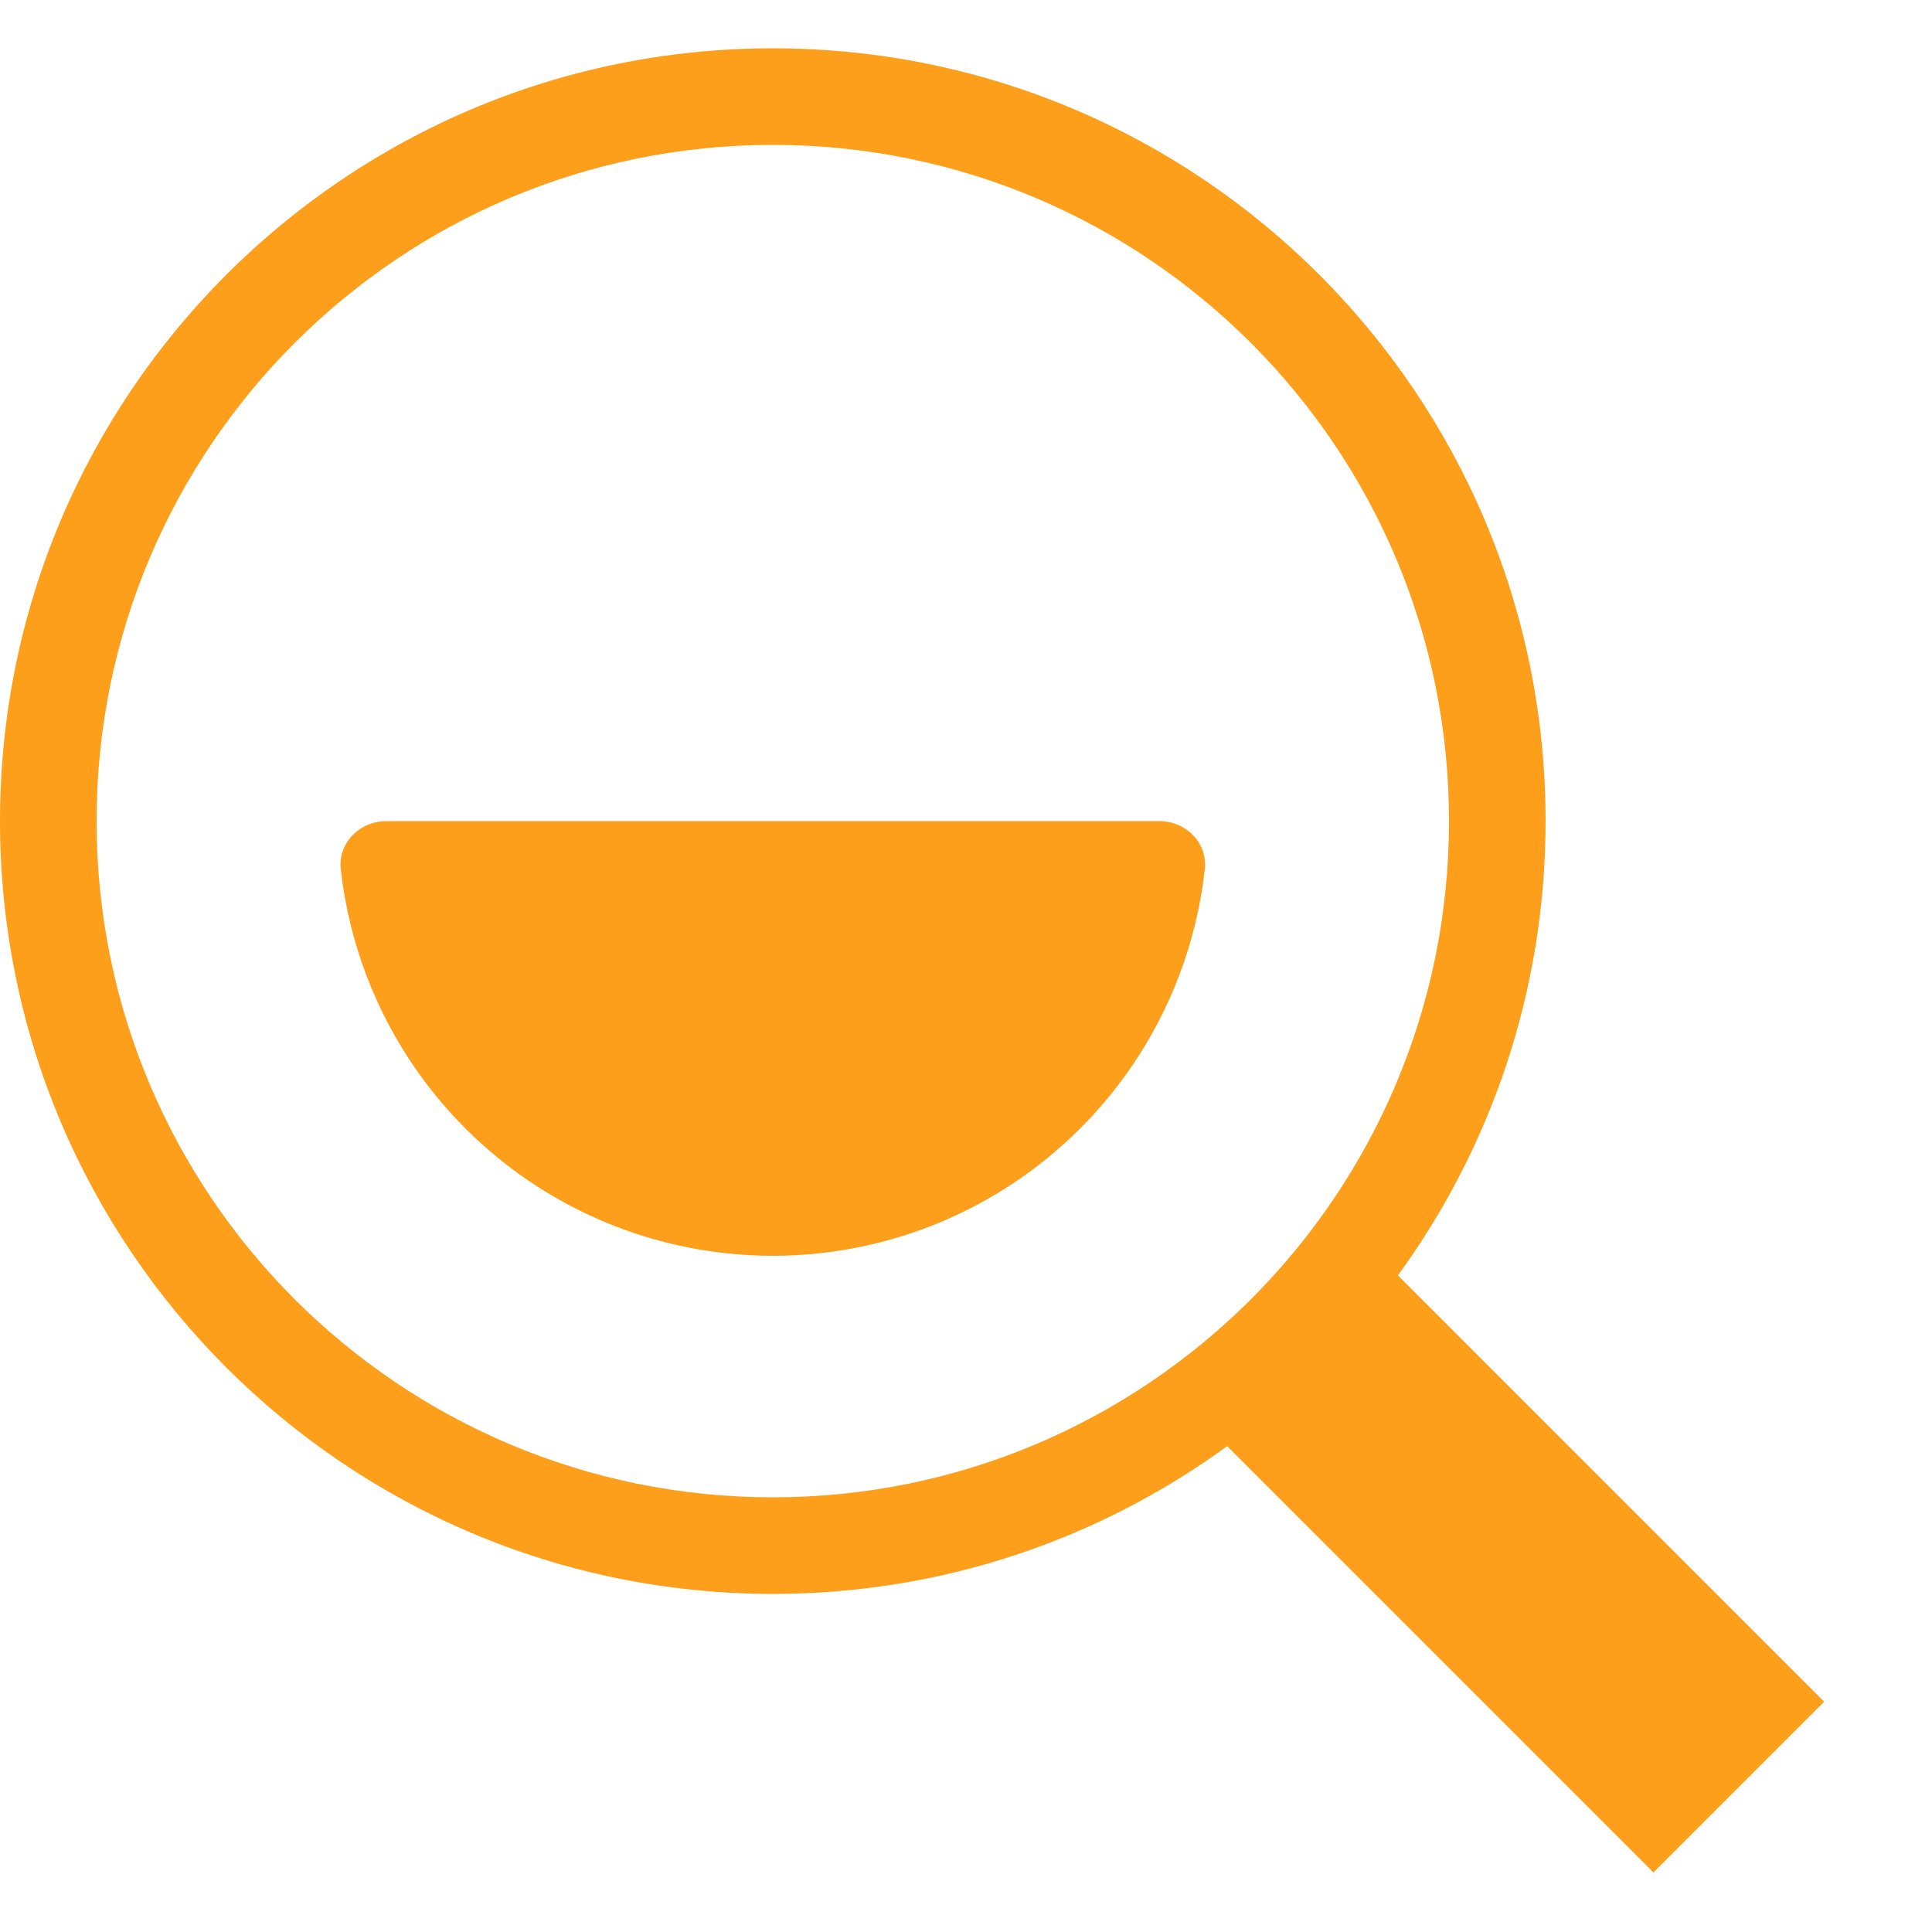
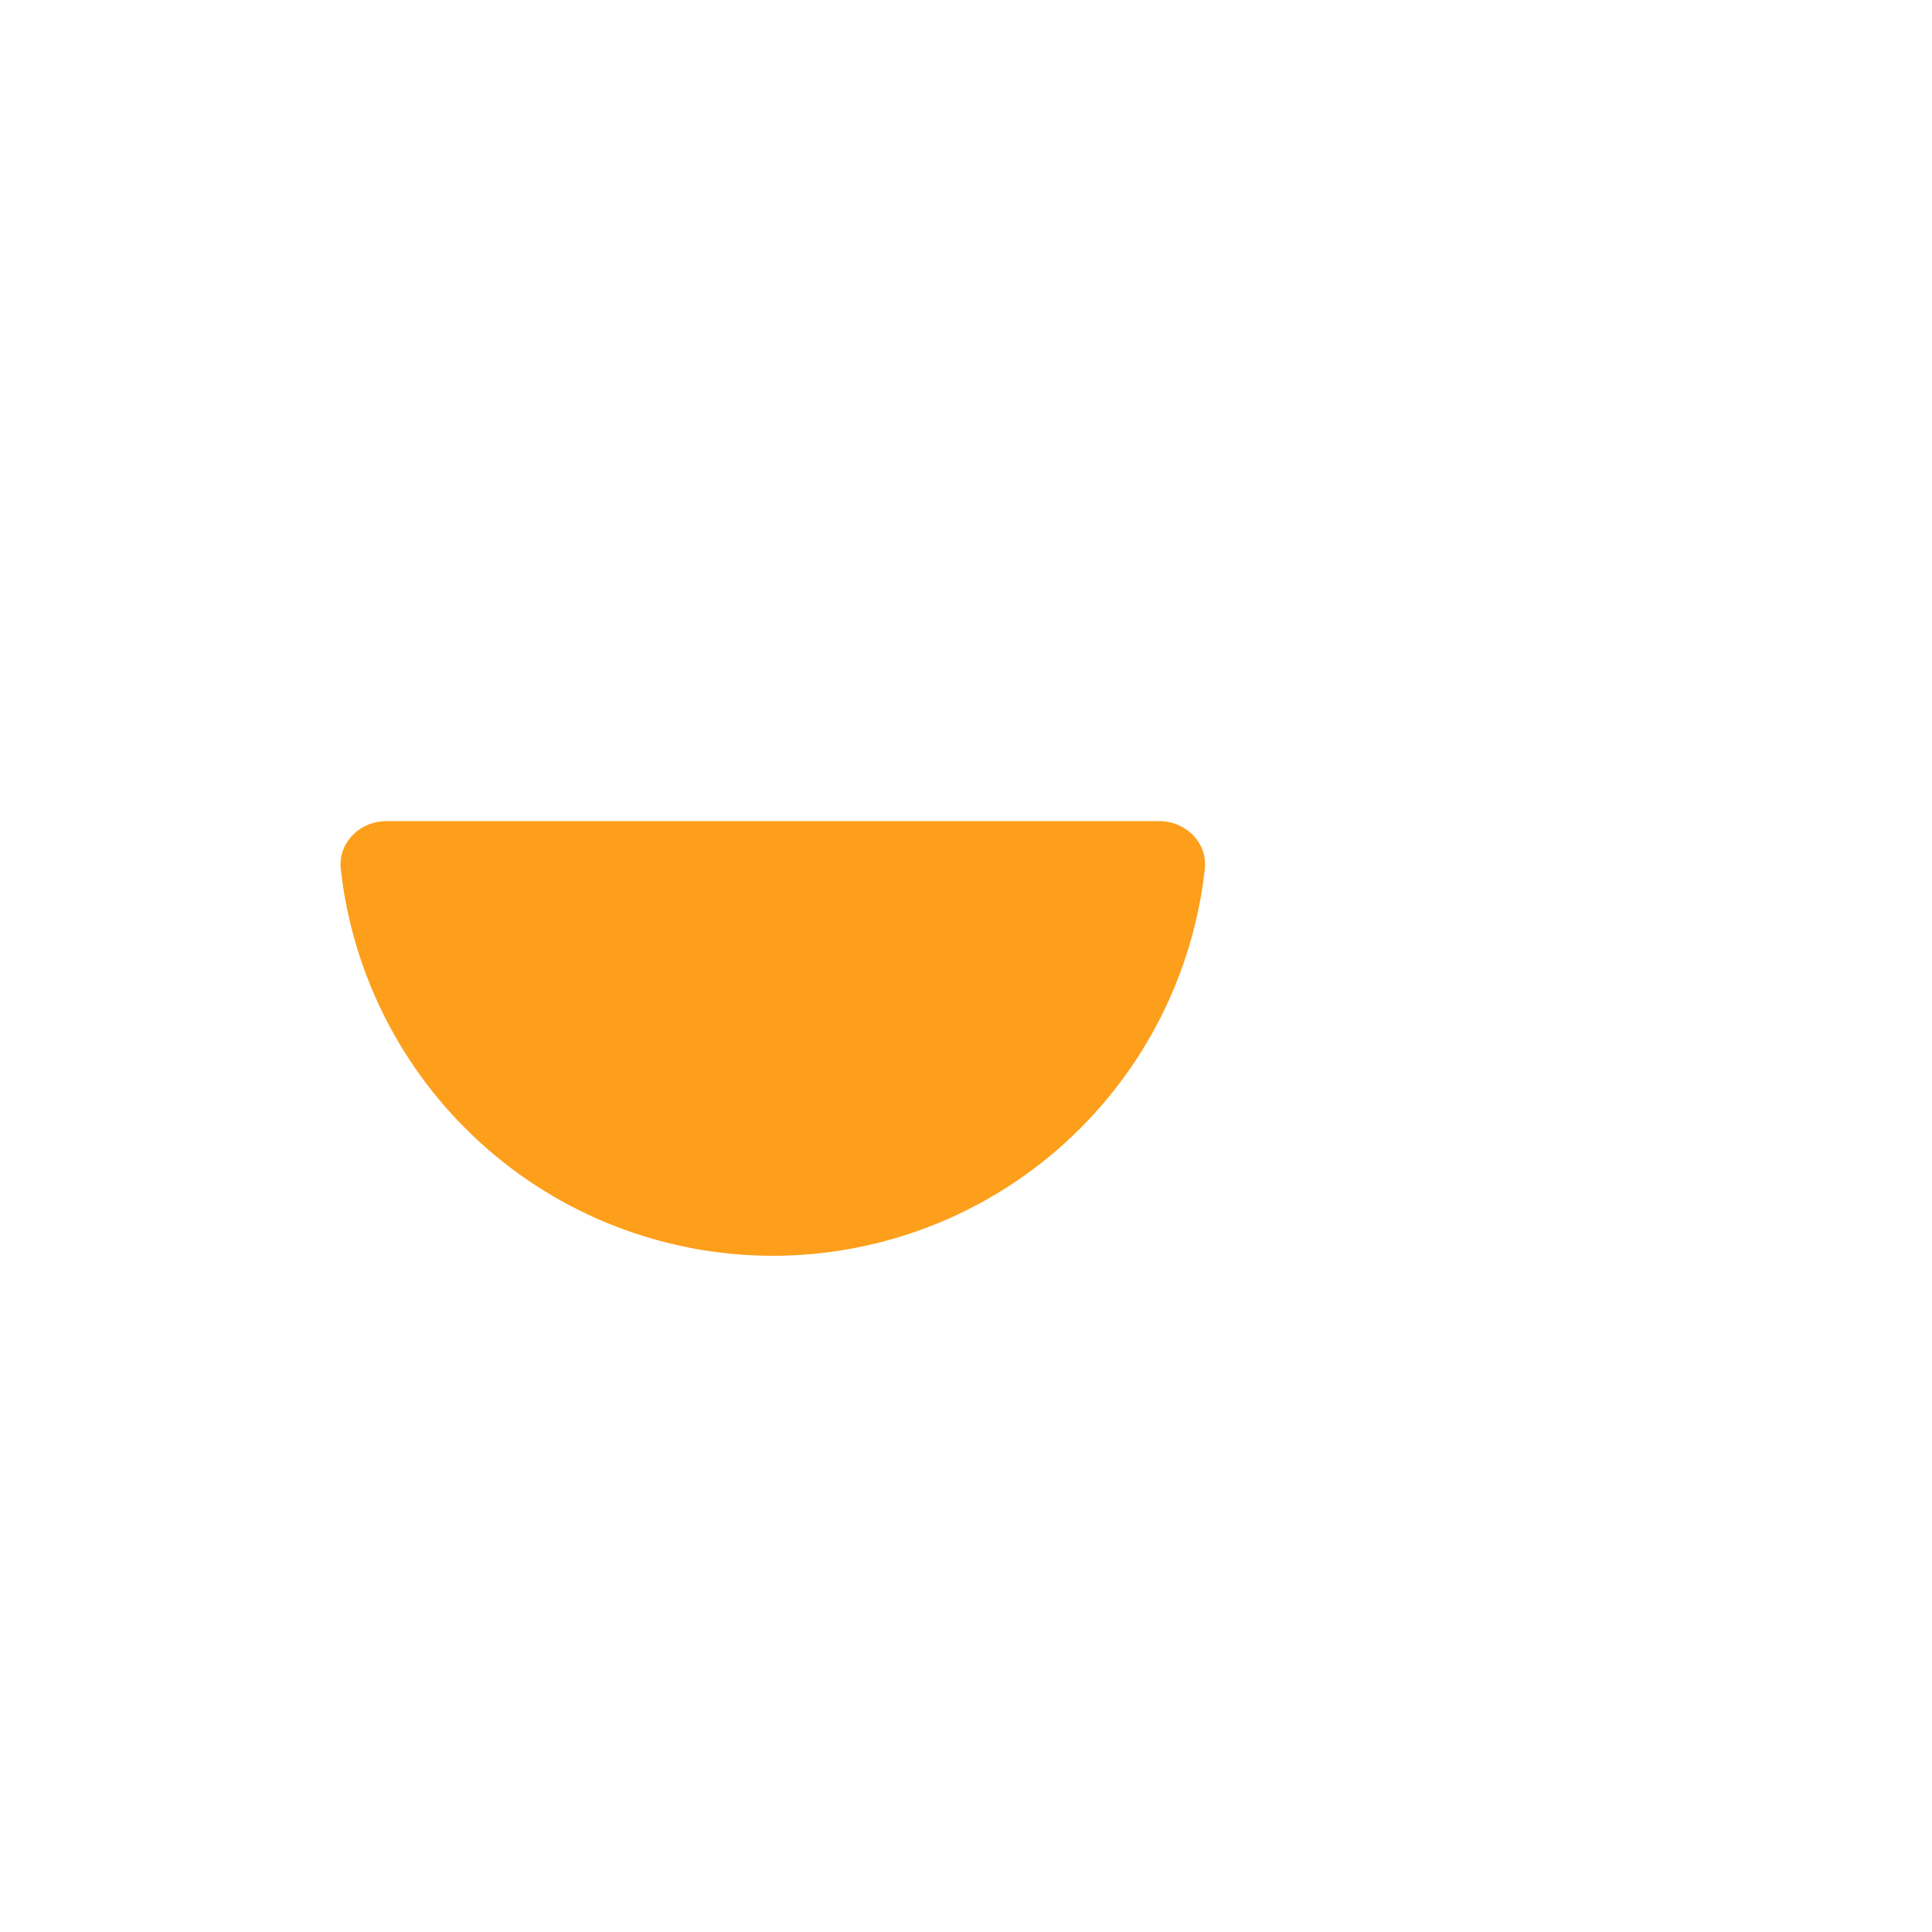
<svg xmlns="http://www.w3.org/2000/svg" width="80" height="80" viewBox="0 0 80 80" fill="none">
  <path d="M48 34C49.105 34 50.011 34.898 49.889 35.996L49.808 36.624C49.592 38.085 49.198 39.518 48.63 40.889L48.455 41.295C47.558 43.319 46.295 45.16 44.727 46.727C43.056 48.399 41.072 49.725 38.889 50.63L38.477 50.794C36.411 51.59 34.216 52 32 52L31.557 51.994C29.492 51.943 27.451 51.537 25.523 50.794L25.111 50.63C23.064 49.782 21.192 48.563 19.589 47.037L19.273 46.727C17.705 45.16 16.442 43.319 15.545 41.295L15.37 40.889C14.802 39.518 14.408 38.085 14.192 36.624L14.111 35.996C13.996 34.967 14.786 34.113 15.796 34.011L16 34H48Z" fill="#FD9F1B" />
-   <path fill-rule="evenodd" clip-rule="evenodd" d="M32 2C49.673 2 64 16.327 64 34C64 41.032 61.729 47.533 57.884 52.813L75.535 70.465L68.465 77.535L50.813 59.884C45.533 63.729 39.032 66 32 66C14.327 66 0 51.673 0 34C0 16.327 14.327 2 32 2ZM32 6C16.536 6 4 18.536 4 34C4 49.464 16.536 62 32 62C47.464 62 60 49.464 60 34C60 18.536 47.464 6 32 6Z" fill="#FD9F1B" />
</svg>